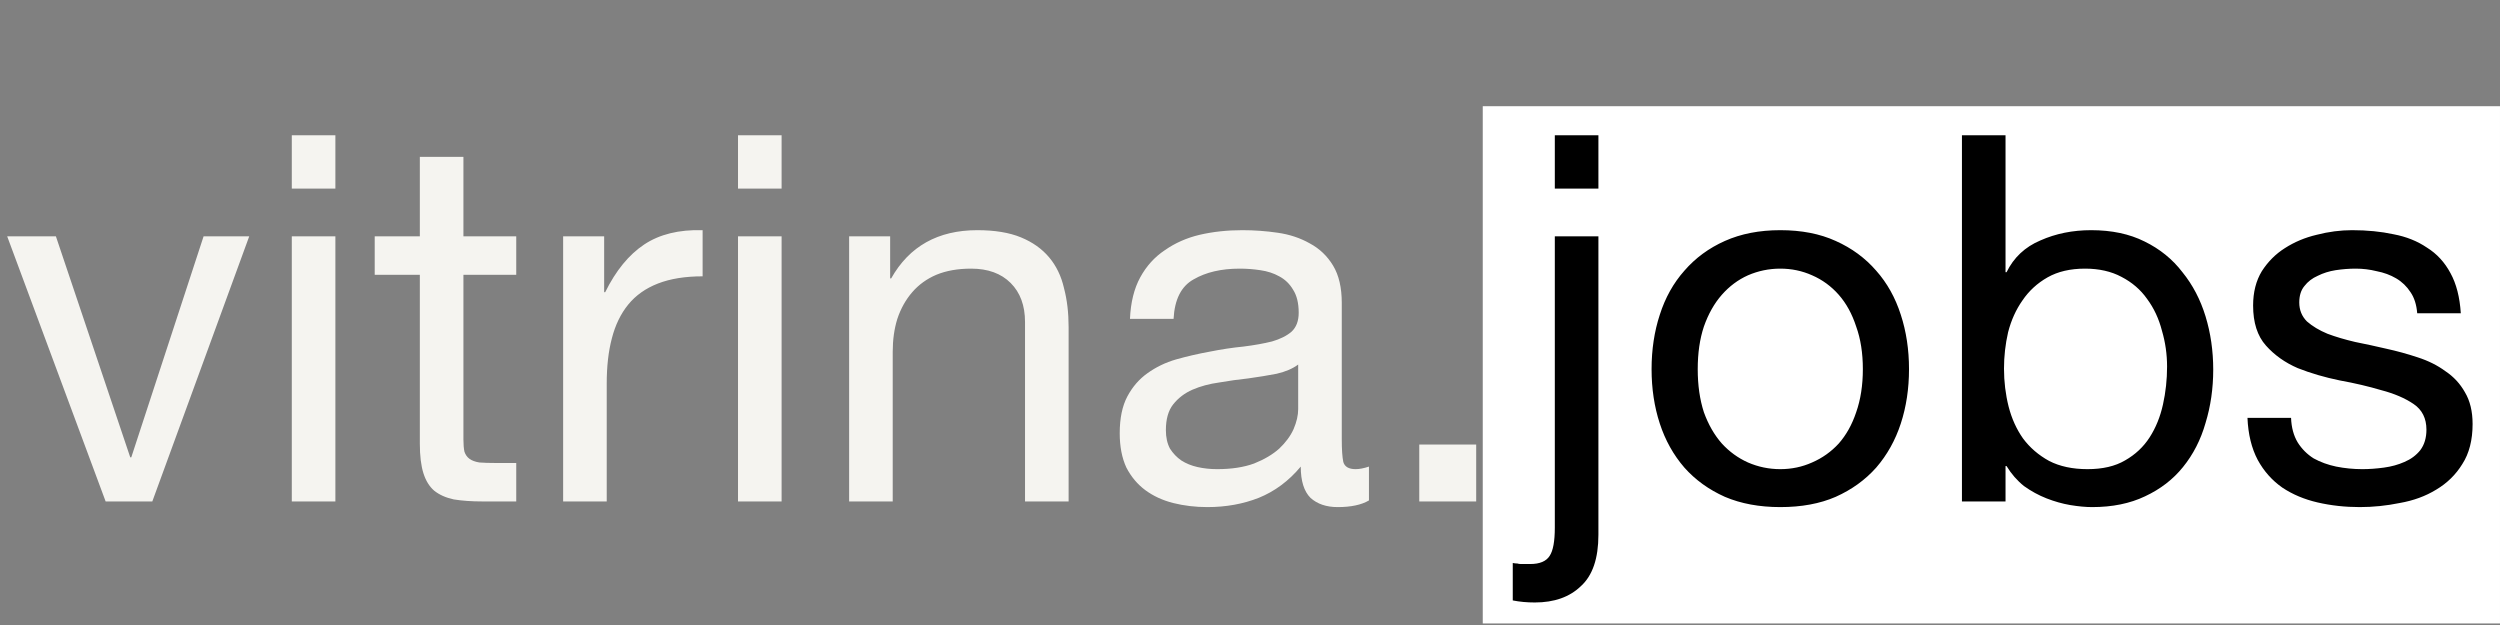
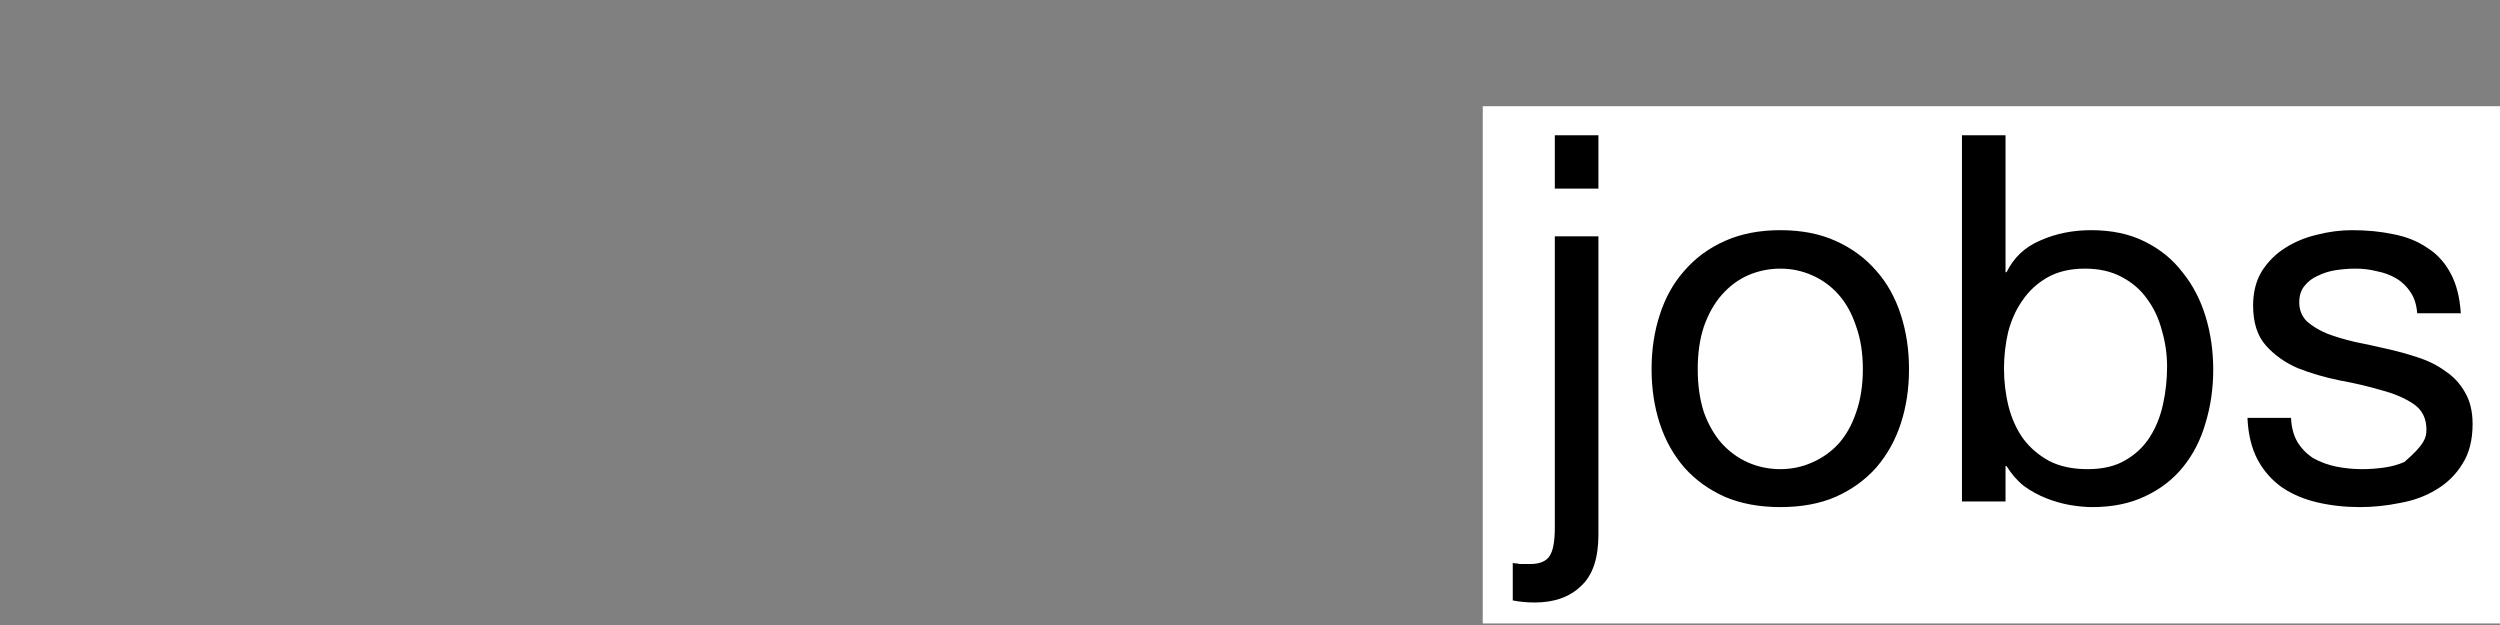
<svg xmlns="http://www.w3.org/2000/svg" width="344" height="86" viewBox="0 0 344 86" fill="none">
  <rect x="0" y="0" width="344" height="86" fill="#808080" stroke="none" />
  <rect x="204.027" y="14.614" width="139.972" height="71.172" fill="white" />
-   <path d="M20.957 69H14.536L0.988 32.518H7.691L17.923 62.931H18.064L28.014 32.518H34.294L20.957 69ZM46.149 25.956H40.151V18.617H46.149V25.956ZM40.151 32.518H46.149V69H40.151V32.518ZM63.767 32.518H71.035V37.811H63.767V60.462C63.767 61.167 63.814 61.732 63.908 62.155C64.05 62.579 64.285 62.908 64.614 63.143C64.943 63.378 65.39 63.543 65.955 63.637C66.566 63.684 67.343 63.708 68.283 63.708H71.035V69H66.449C64.896 69 63.556 68.906 62.427 68.718C61.345 68.483 60.451 68.083 59.745 67.518C59.087 66.954 58.593 66.154 58.263 65.119C57.934 64.084 57.769 62.72 57.769 61.026V37.811H51.56V32.518H57.769V21.581H63.767V32.518ZM77.487 32.518H83.132V40.21H83.273C84.732 37.246 86.519 35.059 88.636 33.647C90.753 32.236 93.435 31.578 96.68 31.672V38.022C94.281 38.022 92.235 38.352 90.541 39.01C88.848 39.669 87.484 40.633 86.449 41.903C85.414 43.173 84.661 44.726 84.191 46.561C83.72 48.348 83.485 50.418 83.485 52.77V69H77.487V32.518ZM107.548 25.956H101.55V18.617H107.548V25.956ZM101.55 32.518H107.548V69H101.55V32.518ZM116.84 32.518H122.485V38.305H122.626C125.119 33.883 129.071 31.672 134.481 31.672C136.88 31.672 138.879 32.001 140.479 32.66C142.078 33.318 143.372 34.235 144.36 35.411C145.348 36.588 146.03 37.999 146.406 39.645C146.83 41.245 147.041 43.032 147.041 45.008V69H141.043V44.303C141.043 42.044 140.385 40.257 139.068 38.94C137.75 37.623 135.939 36.964 133.634 36.964C131.799 36.964 130.2 37.246 128.836 37.811C127.519 38.375 126.413 39.175 125.519 40.21C124.625 41.245 123.943 42.468 123.473 43.879C123.049 45.243 122.838 46.749 122.838 48.395V69H116.84V32.518ZM188.368 68.859C187.333 69.47 185.898 69.776 184.064 69.776C182.511 69.776 181.265 69.353 180.324 68.506C179.43 67.612 178.983 66.177 178.983 64.202C177.337 66.177 175.408 67.612 173.197 68.506C171.033 69.353 168.681 69.776 166.14 69.776C164.494 69.776 162.918 69.588 161.413 69.212C159.954 68.835 158.684 68.247 157.602 67.448C156.52 66.648 155.65 65.613 154.991 64.343C154.38 63.026 154.074 61.45 154.074 59.615C154.074 57.545 154.427 55.852 155.132 54.534C155.838 53.217 156.755 52.159 157.884 51.359C159.06 50.512 160.378 49.877 161.836 49.454C163.341 49.03 164.87 48.678 166.423 48.395C168.069 48.066 169.622 47.831 171.08 47.69C172.585 47.502 173.902 47.266 175.031 46.984C176.161 46.655 177.054 46.208 177.713 45.643C178.372 45.032 178.701 44.161 178.701 43.032C178.701 41.715 178.442 40.657 177.925 39.857C177.454 39.057 176.819 38.446 176.019 38.022C175.267 37.599 174.396 37.317 173.409 37.176C172.468 37.035 171.527 36.964 170.586 36.964C168.046 36.964 165.929 37.458 164.235 38.446C162.542 39.387 161.624 41.198 161.483 43.879H155.485C155.579 41.621 156.05 39.716 156.897 38.163C157.743 36.611 158.872 35.364 160.284 34.424C161.695 33.436 163.294 32.73 165.082 32.307C166.917 31.883 168.869 31.672 170.939 31.672C172.585 31.672 174.208 31.789 175.808 32.024C177.454 32.26 178.936 32.754 180.253 33.506C181.57 34.212 182.629 35.223 183.429 36.541C184.228 37.858 184.628 39.575 184.628 41.692V60.462C184.628 61.873 184.699 62.908 184.84 63.567C185.028 64.225 185.593 64.555 186.533 64.555C187.051 64.555 187.662 64.437 188.368 64.202V68.859ZM178.63 50.159C177.878 50.724 176.89 51.147 175.667 51.429C174.443 51.665 173.15 51.876 171.786 52.065C170.468 52.206 169.128 52.394 167.763 52.629C166.399 52.817 165.176 53.147 164.094 53.617C163.012 54.087 162.118 54.77 161.413 55.663C160.754 56.51 160.425 57.686 160.425 59.192C160.425 60.179 160.613 61.026 160.989 61.732C161.413 62.391 161.93 62.931 162.542 63.355C163.2 63.778 163.953 64.084 164.8 64.272C165.646 64.46 166.54 64.555 167.481 64.555C169.457 64.555 171.15 64.296 172.562 63.778C173.973 63.214 175.126 62.532 176.019 61.732C176.913 60.885 177.572 59.991 177.995 59.05C178.419 58.063 178.63 57.145 178.63 56.298V50.159ZM195.291 61.167H203.124V69H195.291V61.167Z" fill="#F5F4F0" />
-   <path d="M219.941 25.956H213.943V18.617H219.941V25.956ZM219.941 73.587C219.941 76.833 219.141 79.185 217.541 80.643C215.989 82.148 213.872 82.901 211.191 82.901C210.109 82.901 209.097 82.807 208.156 82.619V77.468C208.392 77.515 208.603 77.538 208.791 77.538C208.933 77.585 209.097 77.609 209.285 77.609H210.556C211.873 77.609 212.767 77.233 213.237 76.48C213.707 75.774 213.943 74.481 213.943 72.599V32.518H219.941V73.587ZM233.607 50.794C233.607 53.005 233.89 54.981 234.454 56.722C235.066 58.415 235.889 59.85 236.924 61.026C237.959 62.155 239.158 63.026 240.523 63.637C241.934 64.249 243.416 64.555 244.968 64.555C246.521 64.555 247.979 64.249 249.343 63.637C250.754 63.026 251.978 62.155 253.013 61.026C254.047 59.85 254.847 58.415 255.412 56.722C256.023 54.981 256.329 53.005 256.329 50.794C256.329 48.584 256.023 46.631 255.412 44.938C254.847 43.197 254.047 41.739 253.013 40.563C251.978 39.387 250.754 38.493 249.343 37.881C247.979 37.27 246.521 36.964 244.968 36.964C243.416 36.964 241.934 37.27 240.523 37.881C239.158 38.493 237.959 39.387 236.924 40.563C235.889 41.739 235.066 43.197 234.454 44.938C233.89 46.631 233.607 48.584 233.607 50.794ZM227.257 50.794C227.257 48.113 227.633 45.62 228.386 43.315C229.138 40.962 230.267 38.94 231.773 37.246C233.278 35.506 235.136 34.141 237.347 33.153C239.558 32.166 242.099 31.672 244.968 31.672C247.885 31.672 250.425 32.166 252.589 33.153C254.8 34.141 256.658 35.506 258.164 37.246C259.669 38.94 260.798 40.962 261.551 43.315C262.303 45.62 262.68 48.113 262.68 50.794C262.68 53.476 262.303 55.969 261.551 58.274C260.798 60.579 259.669 62.602 258.164 64.343C256.658 66.036 254.8 67.377 252.589 68.365C250.425 69.306 247.885 69.776 244.968 69.776C242.099 69.776 239.558 69.306 237.347 68.365C235.136 67.377 233.278 66.036 231.773 64.343C230.267 62.602 229.138 60.579 228.386 58.274C227.633 55.969 227.257 53.476 227.257 50.794ZM269.963 18.617H275.961V37.458H276.102C277.09 35.435 278.643 33.977 280.76 33.083C282.877 32.142 285.205 31.672 287.746 31.672C290.568 31.672 293.014 32.189 295.084 33.224C297.201 34.259 298.942 35.67 300.306 37.458C301.717 39.198 302.776 41.221 303.481 43.526C304.187 45.831 304.54 48.278 304.54 50.865C304.54 53.452 304.187 55.899 303.481 58.204C302.823 60.509 301.788 62.532 300.376 64.272C299.012 65.966 297.272 67.306 295.155 68.294C293.085 69.282 290.662 69.776 287.887 69.776C286.993 69.776 285.981 69.682 284.852 69.494C283.77 69.306 282.688 69 281.606 68.577C280.524 68.153 279.49 67.589 278.502 66.883C277.561 66.13 276.761 65.213 276.102 64.131H275.961V69H269.963V18.617ZM298.189 50.442C298.189 48.748 297.954 47.102 297.483 45.502C297.06 43.856 296.378 42.397 295.437 41.127C294.543 39.857 293.367 38.846 291.909 38.093C290.498 37.34 288.827 36.964 286.899 36.964C284.876 36.964 283.159 37.364 281.748 38.163C280.336 38.963 279.184 40.022 278.29 41.339C277.396 42.609 276.738 44.067 276.314 45.714C275.938 47.36 275.75 49.03 275.75 50.724C275.75 52.511 275.961 54.252 276.385 55.946C276.808 57.592 277.467 59.05 278.36 60.321C279.301 61.591 280.501 62.626 281.959 63.425C283.418 64.178 285.182 64.555 287.252 64.555C289.321 64.555 291.039 64.155 292.403 63.355C293.814 62.555 294.943 61.497 295.79 60.179C296.637 58.862 297.248 57.357 297.624 55.663C298.001 53.97 298.189 52.229 298.189 50.442ZM315.25 57.498C315.297 58.815 315.602 59.944 316.167 60.885C316.731 61.779 317.461 62.508 318.354 63.073C319.295 63.59 320.33 63.966 321.459 64.202C322.635 64.437 323.835 64.555 325.058 64.555C325.999 64.555 326.987 64.484 328.022 64.343C329.057 64.202 329.997 63.943 330.844 63.567C331.738 63.19 332.467 62.649 333.032 61.944C333.596 61.191 333.878 60.25 333.878 59.121C333.878 57.569 333.29 56.392 332.114 55.593C330.938 54.793 329.456 54.158 327.669 53.688C325.928 53.17 324.023 52.723 321.953 52.347C319.883 51.923 317.954 51.359 316.167 50.653C314.426 49.901 312.968 48.866 311.792 47.548C310.616 46.231 310.028 44.397 310.028 42.044C310.028 40.21 310.428 38.634 311.227 37.317C312.074 35.999 313.133 34.941 314.403 34.141C315.72 33.295 317.178 32.683 318.778 32.307C320.424 31.883 322.047 31.672 323.647 31.672C325.717 31.672 327.622 31.86 329.362 32.236C331.103 32.565 332.632 33.177 333.949 34.071C335.313 34.917 336.395 36.094 337.195 37.599C337.995 39.057 338.465 40.892 338.606 43.103H332.608C332.514 41.927 332.208 40.962 331.691 40.21C331.173 39.41 330.515 38.775 329.715 38.305C328.915 37.834 328.022 37.505 327.034 37.317C326.093 37.081 325.128 36.964 324.141 36.964C323.247 36.964 322.329 37.035 321.389 37.176C320.495 37.317 319.672 37.575 318.919 37.952C318.166 38.281 317.555 38.752 317.084 39.363C316.614 39.928 316.379 40.68 316.379 41.621C316.379 42.656 316.731 43.526 317.437 44.232C318.19 44.891 319.131 45.455 320.26 45.925C321.389 46.349 322.659 46.725 324.07 47.055C325.481 47.337 326.893 47.643 328.304 47.972C329.809 48.301 331.268 48.701 332.679 49.172C334.137 49.642 335.407 50.277 336.489 51.077C337.618 51.829 338.512 52.794 339.171 53.97C339.876 55.146 340.229 56.604 340.229 58.345C340.229 60.556 339.759 62.391 338.818 63.849C337.924 65.307 336.725 66.483 335.219 67.377C333.761 68.271 332.091 68.882 330.209 69.212C328.374 69.588 326.54 69.776 324.705 69.776C322.682 69.776 320.754 69.564 318.919 69.141C317.084 68.718 315.461 68.036 314.05 67.095C312.639 66.107 311.51 64.837 310.663 63.284C309.816 61.685 309.346 59.756 309.252 57.498H315.25Z" fill="black" />
+   <path d="M219.941 25.956H213.943V18.617H219.941V25.956ZM219.941 73.587C219.941 76.833 219.141 79.185 217.541 80.643C215.989 82.148 213.872 82.901 211.191 82.901C210.109 82.901 209.097 82.807 208.156 82.619V77.468C208.392 77.515 208.603 77.538 208.791 77.538C208.933 77.585 209.097 77.609 209.285 77.609H210.556C211.873 77.609 212.767 77.233 213.237 76.48C213.707 75.774 213.943 74.481 213.943 72.599V32.518H219.941V73.587ZM233.607 50.794C233.607 53.005 233.89 54.981 234.454 56.722C235.066 58.415 235.889 59.85 236.924 61.026C237.959 62.155 239.158 63.026 240.523 63.637C241.934 64.249 243.416 64.555 244.968 64.555C246.521 64.555 247.979 64.249 249.343 63.637C250.754 63.026 251.978 62.155 253.013 61.026C254.047 59.85 254.847 58.415 255.412 56.722C256.023 54.981 256.329 53.005 256.329 50.794C256.329 48.584 256.023 46.631 255.412 44.938C254.847 43.197 254.047 41.739 253.013 40.563C251.978 39.387 250.754 38.493 249.343 37.881C247.979 37.27 246.521 36.964 244.968 36.964C243.416 36.964 241.934 37.27 240.523 37.881C239.158 38.493 237.959 39.387 236.924 40.563C235.889 41.739 235.066 43.197 234.454 44.938C233.89 46.631 233.607 48.584 233.607 50.794ZM227.257 50.794C227.257 48.113 227.633 45.62 228.386 43.315C229.138 40.962 230.267 38.94 231.773 37.246C233.278 35.506 235.136 34.141 237.347 33.153C239.558 32.166 242.099 31.672 244.968 31.672C247.885 31.672 250.425 32.166 252.589 33.153C254.8 34.141 256.658 35.506 258.164 37.246C259.669 38.94 260.798 40.962 261.551 43.315C262.303 45.62 262.68 48.113 262.68 50.794C262.68 53.476 262.303 55.969 261.551 58.274C260.798 60.579 259.669 62.602 258.164 64.343C256.658 66.036 254.8 67.377 252.589 68.365C250.425 69.306 247.885 69.776 244.968 69.776C242.099 69.776 239.558 69.306 237.347 68.365C235.136 67.377 233.278 66.036 231.773 64.343C230.267 62.602 229.138 60.579 228.386 58.274C227.633 55.969 227.257 53.476 227.257 50.794ZM269.963 18.617H275.961V37.458H276.102C277.09 35.435 278.643 33.977 280.76 33.083C282.877 32.142 285.205 31.672 287.746 31.672C290.568 31.672 293.014 32.189 295.084 33.224C297.201 34.259 298.942 35.67 300.306 37.458C301.717 39.198 302.776 41.221 303.481 43.526C304.187 45.831 304.54 48.278 304.54 50.865C304.54 53.452 304.187 55.899 303.481 58.204C302.823 60.509 301.788 62.532 300.376 64.272C299.012 65.966 297.272 67.306 295.155 68.294C293.085 69.282 290.662 69.776 287.887 69.776C286.993 69.776 285.981 69.682 284.852 69.494C283.77 69.306 282.688 69 281.606 68.577C280.524 68.153 279.49 67.589 278.502 66.883C277.561 66.13 276.761 65.213 276.102 64.131H275.961V69H269.963V18.617ZM298.189 50.442C298.189 48.748 297.954 47.102 297.483 45.502C297.06 43.856 296.378 42.397 295.437 41.127C294.543 39.857 293.367 38.846 291.909 38.093C290.498 37.34 288.827 36.964 286.899 36.964C284.876 36.964 283.159 37.364 281.748 38.163C280.336 38.963 279.184 40.022 278.29 41.339C277.396 42.609 276.738 44.067 276.314 45.714C275.938 47.36 275.75 49.03 275.75 50.724C275.75 52.511 275.961 54.252 276.385 55.946C276.808 57.592 277.467 59.05 278.36 60.321C279.301 61.591 280.501 62.626 281.959 63.425C283.418 64.178 285.182 64.555 287.252 64.555C289.321 64.555 291.039 64.155 292.403 63.355C293.814 62.555 294.943 61.497 295.79 60.179C296.637 58.862 297.248 57.357 297.624 55.663C298.001 53.97 298.189 52.229 298.189 50.442ZM315.25 57.498C315.297 58.815 315.602 59.944 316.167 60.885C316.731 61.779 317.461 62.508 318.354 63.073C319.295 63.59 320.33 63.966 321.459 64.202C322.635 64.437 323.835 64.555 325.058 64.555C325.999 64.555 326.987 64.484 328.022 64.343C329.057 64.202 329.997 63.943 330.844 63.567C333.596 61.191 333.878 60.25 333.878 59.121C333.878 57.569 333.29 56.392 332.114 55.593C330.938 54.793 329.456 54.158 327.669 53.688C325.928 53.17 324.023 52.723 321.953 52.347C319.883 51.923 317.954 51.359 316.167 50.653C314.426 49.901 312.968 48.866 311.792 47.548C310.616 46.231 310.028 44.397 310.028 42.044C310.028 40.21 310.428 38.634 311.227 37.317C312.074 35.999 313.133 34.941 314.403 34.141C315.72 33.295 317.178 32.683 318.778 32.307C320.424 31.883 322.047 31.672 323.647 31.672C325.717 31.672 327.622 31.86 329.362 32.236C331.103 32.565 332.632 33.177 333.949 34.071C335.313 34.917 336.395 36.094 337.195 37.599C337.995 39.057 338.465 40.892 338.606 43.103H332.608C332.514 41.927 332.208 40.962 331.691 40.21C331.173 39.41 330.515 38.775 329.715 38.305C328.915 37.834 328.022 37.505 327.034 37.317C326.093 37.081 325.128 36.964 324.141 36.964C323.247 36.964 322.329 37.035 321.389 37.176C320.495 37.317 319.672 37.575 318.919 37.952C318.166 38.281 317.555 38.752 317.084 39.363C316.614 39.928 316.379 40.68 316.379 41.621C316.379 42.656 316.731 43.526 317.437 44.232C318.19 44.891 319.131 45.455 320.26 45.925C321.389 46.349 322.659 46.725 324.07 47.055C325.481 47.337 326.893 47.643 328.304 47.972C329.809 48.301 331.268 48.701 332.679 49.172C334.137 49.642 335.407 50.277 336.489 51.077C337.618 51.829 338.512 52.794 339.171 53.97C339.876 55.146 340.229 56.604 340.229 58.345C340.229 60.556 339.759 62.391 338.818 63.849C337.924 65.307 336.725 66.483 335.219 67.377C333.761 68.271 332.091 68.882 330.209 69.212C328.374 69.588 326.54 69.776 324.705 69.776C322.682 69.776 320.754 69.564 318.919 69.141C317.084 68.718 315.461 68.036 314.05 67.095C312.639 66.107 311.51 64.837 310.663 63.284C309.816 61.685 309.346 59.756 309.252 57.498H315.25Z" fill="black" />
</svg>